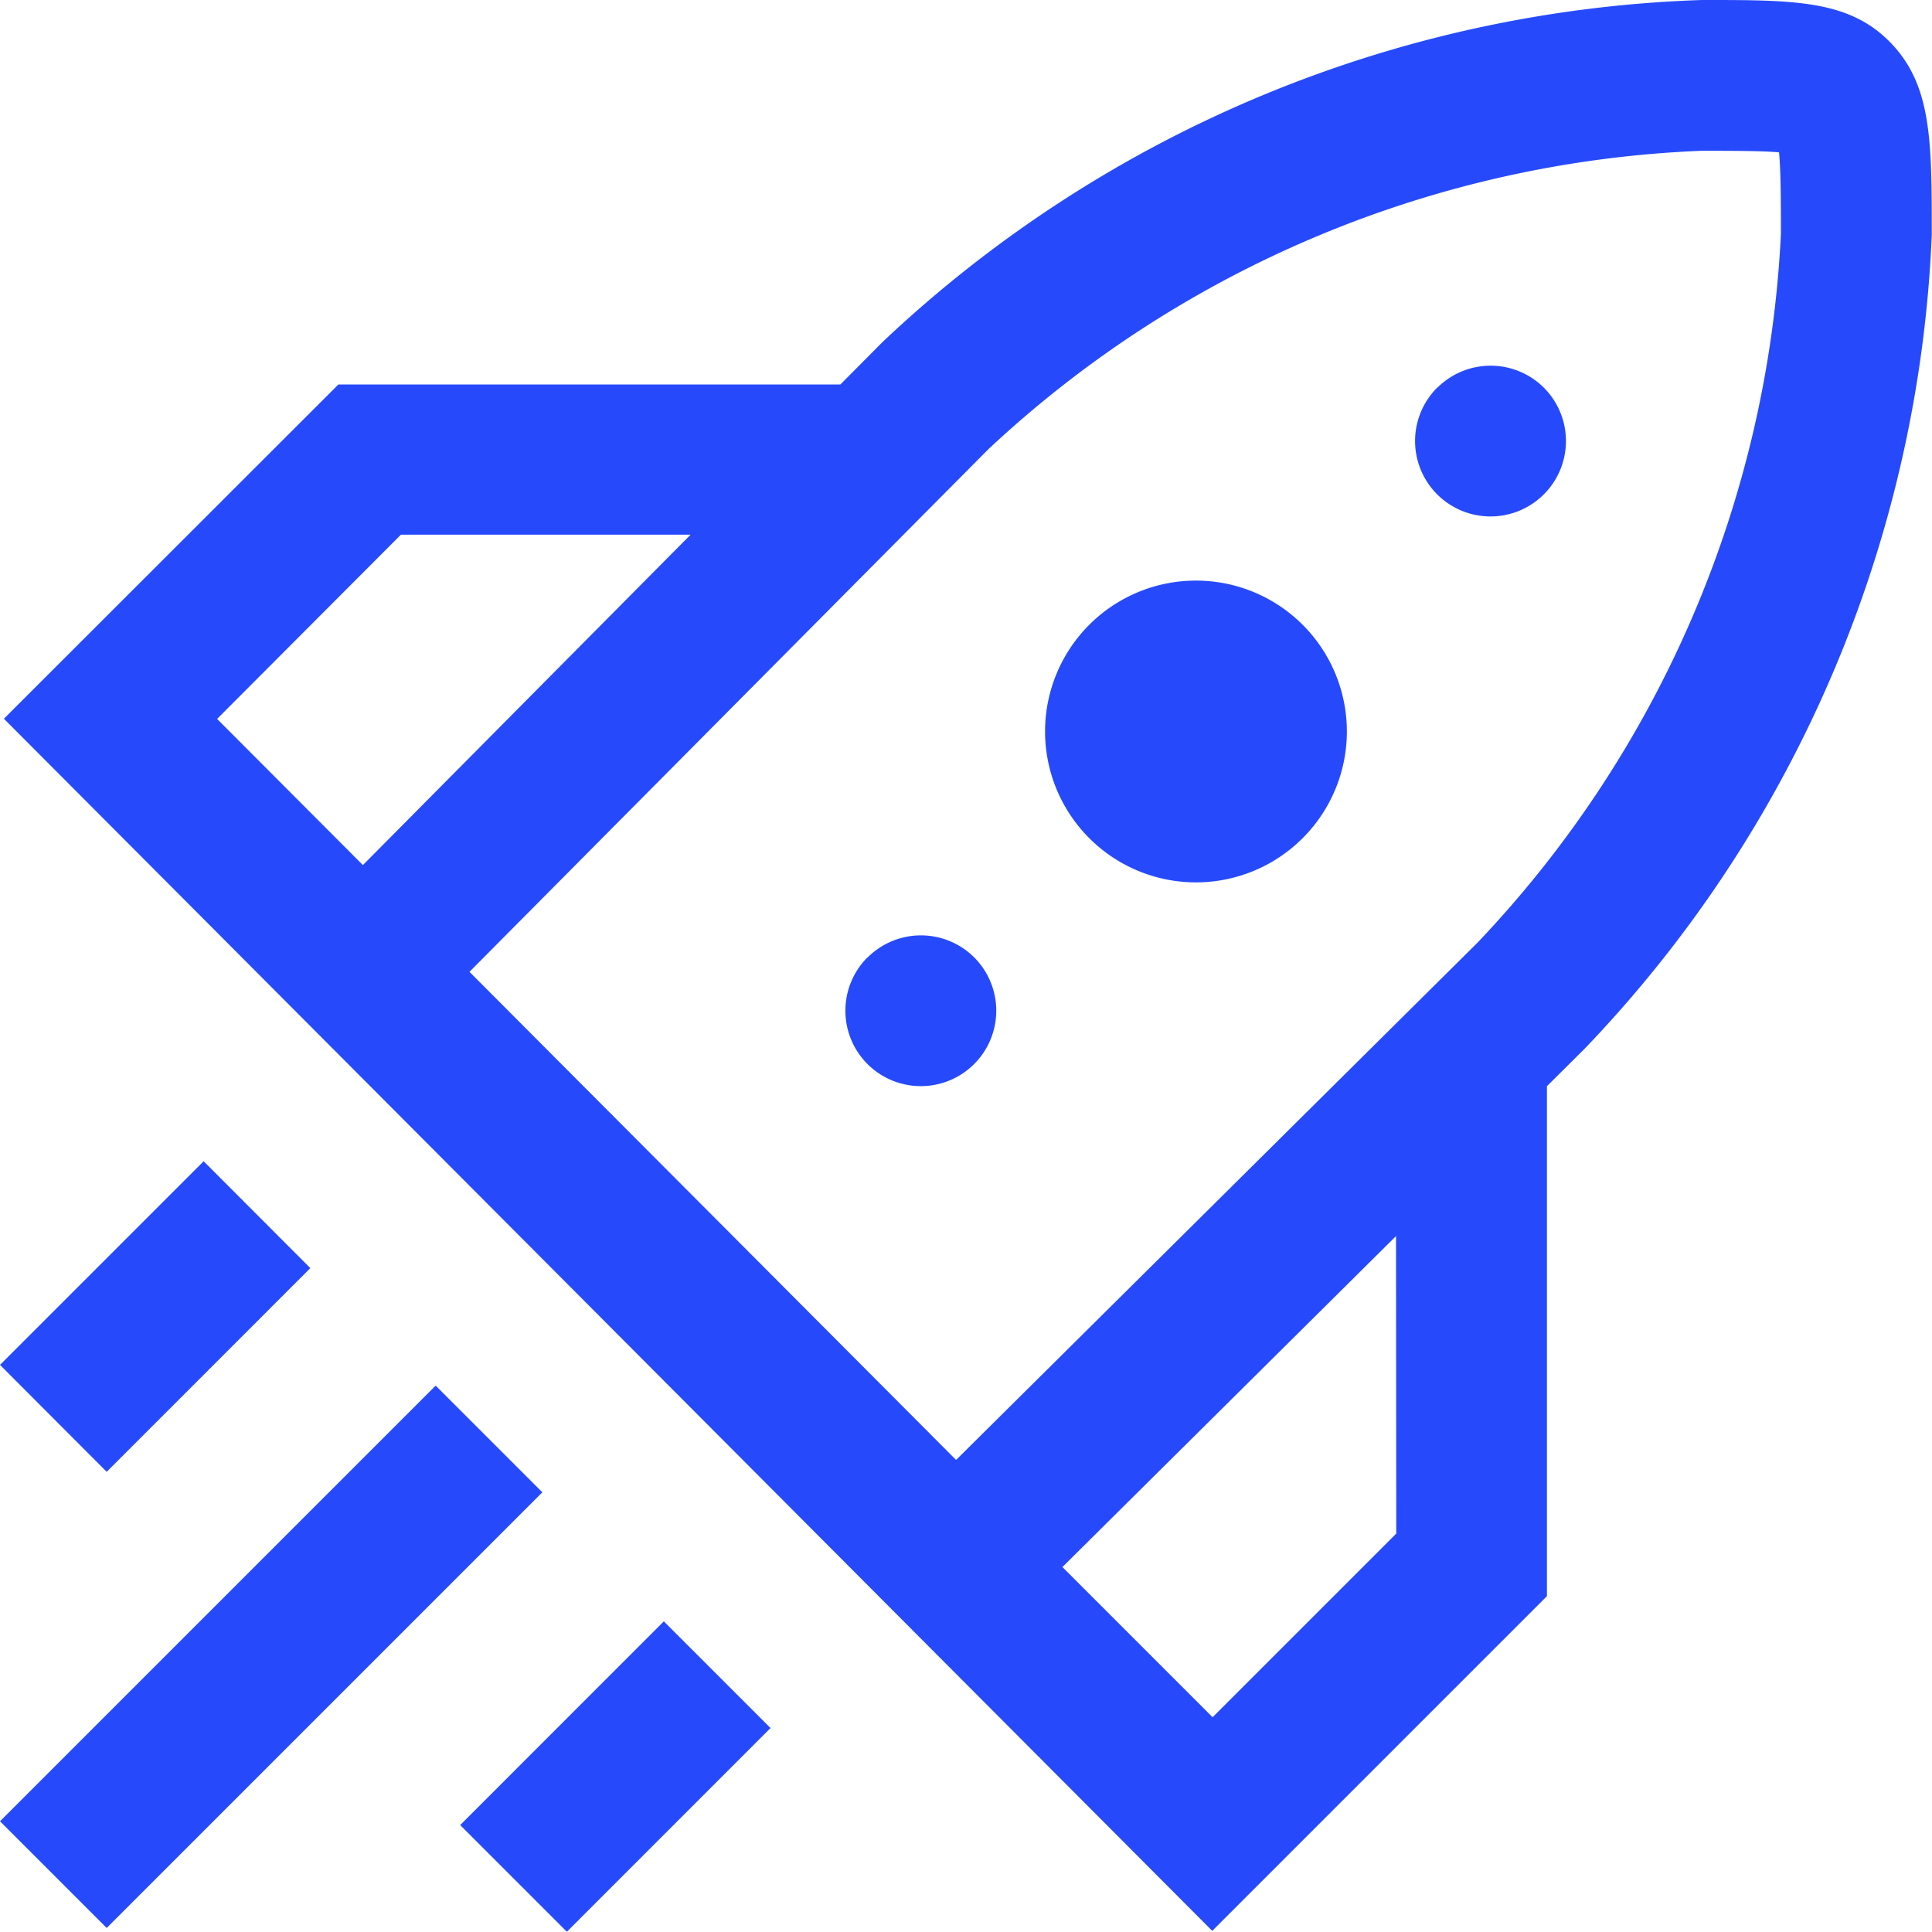
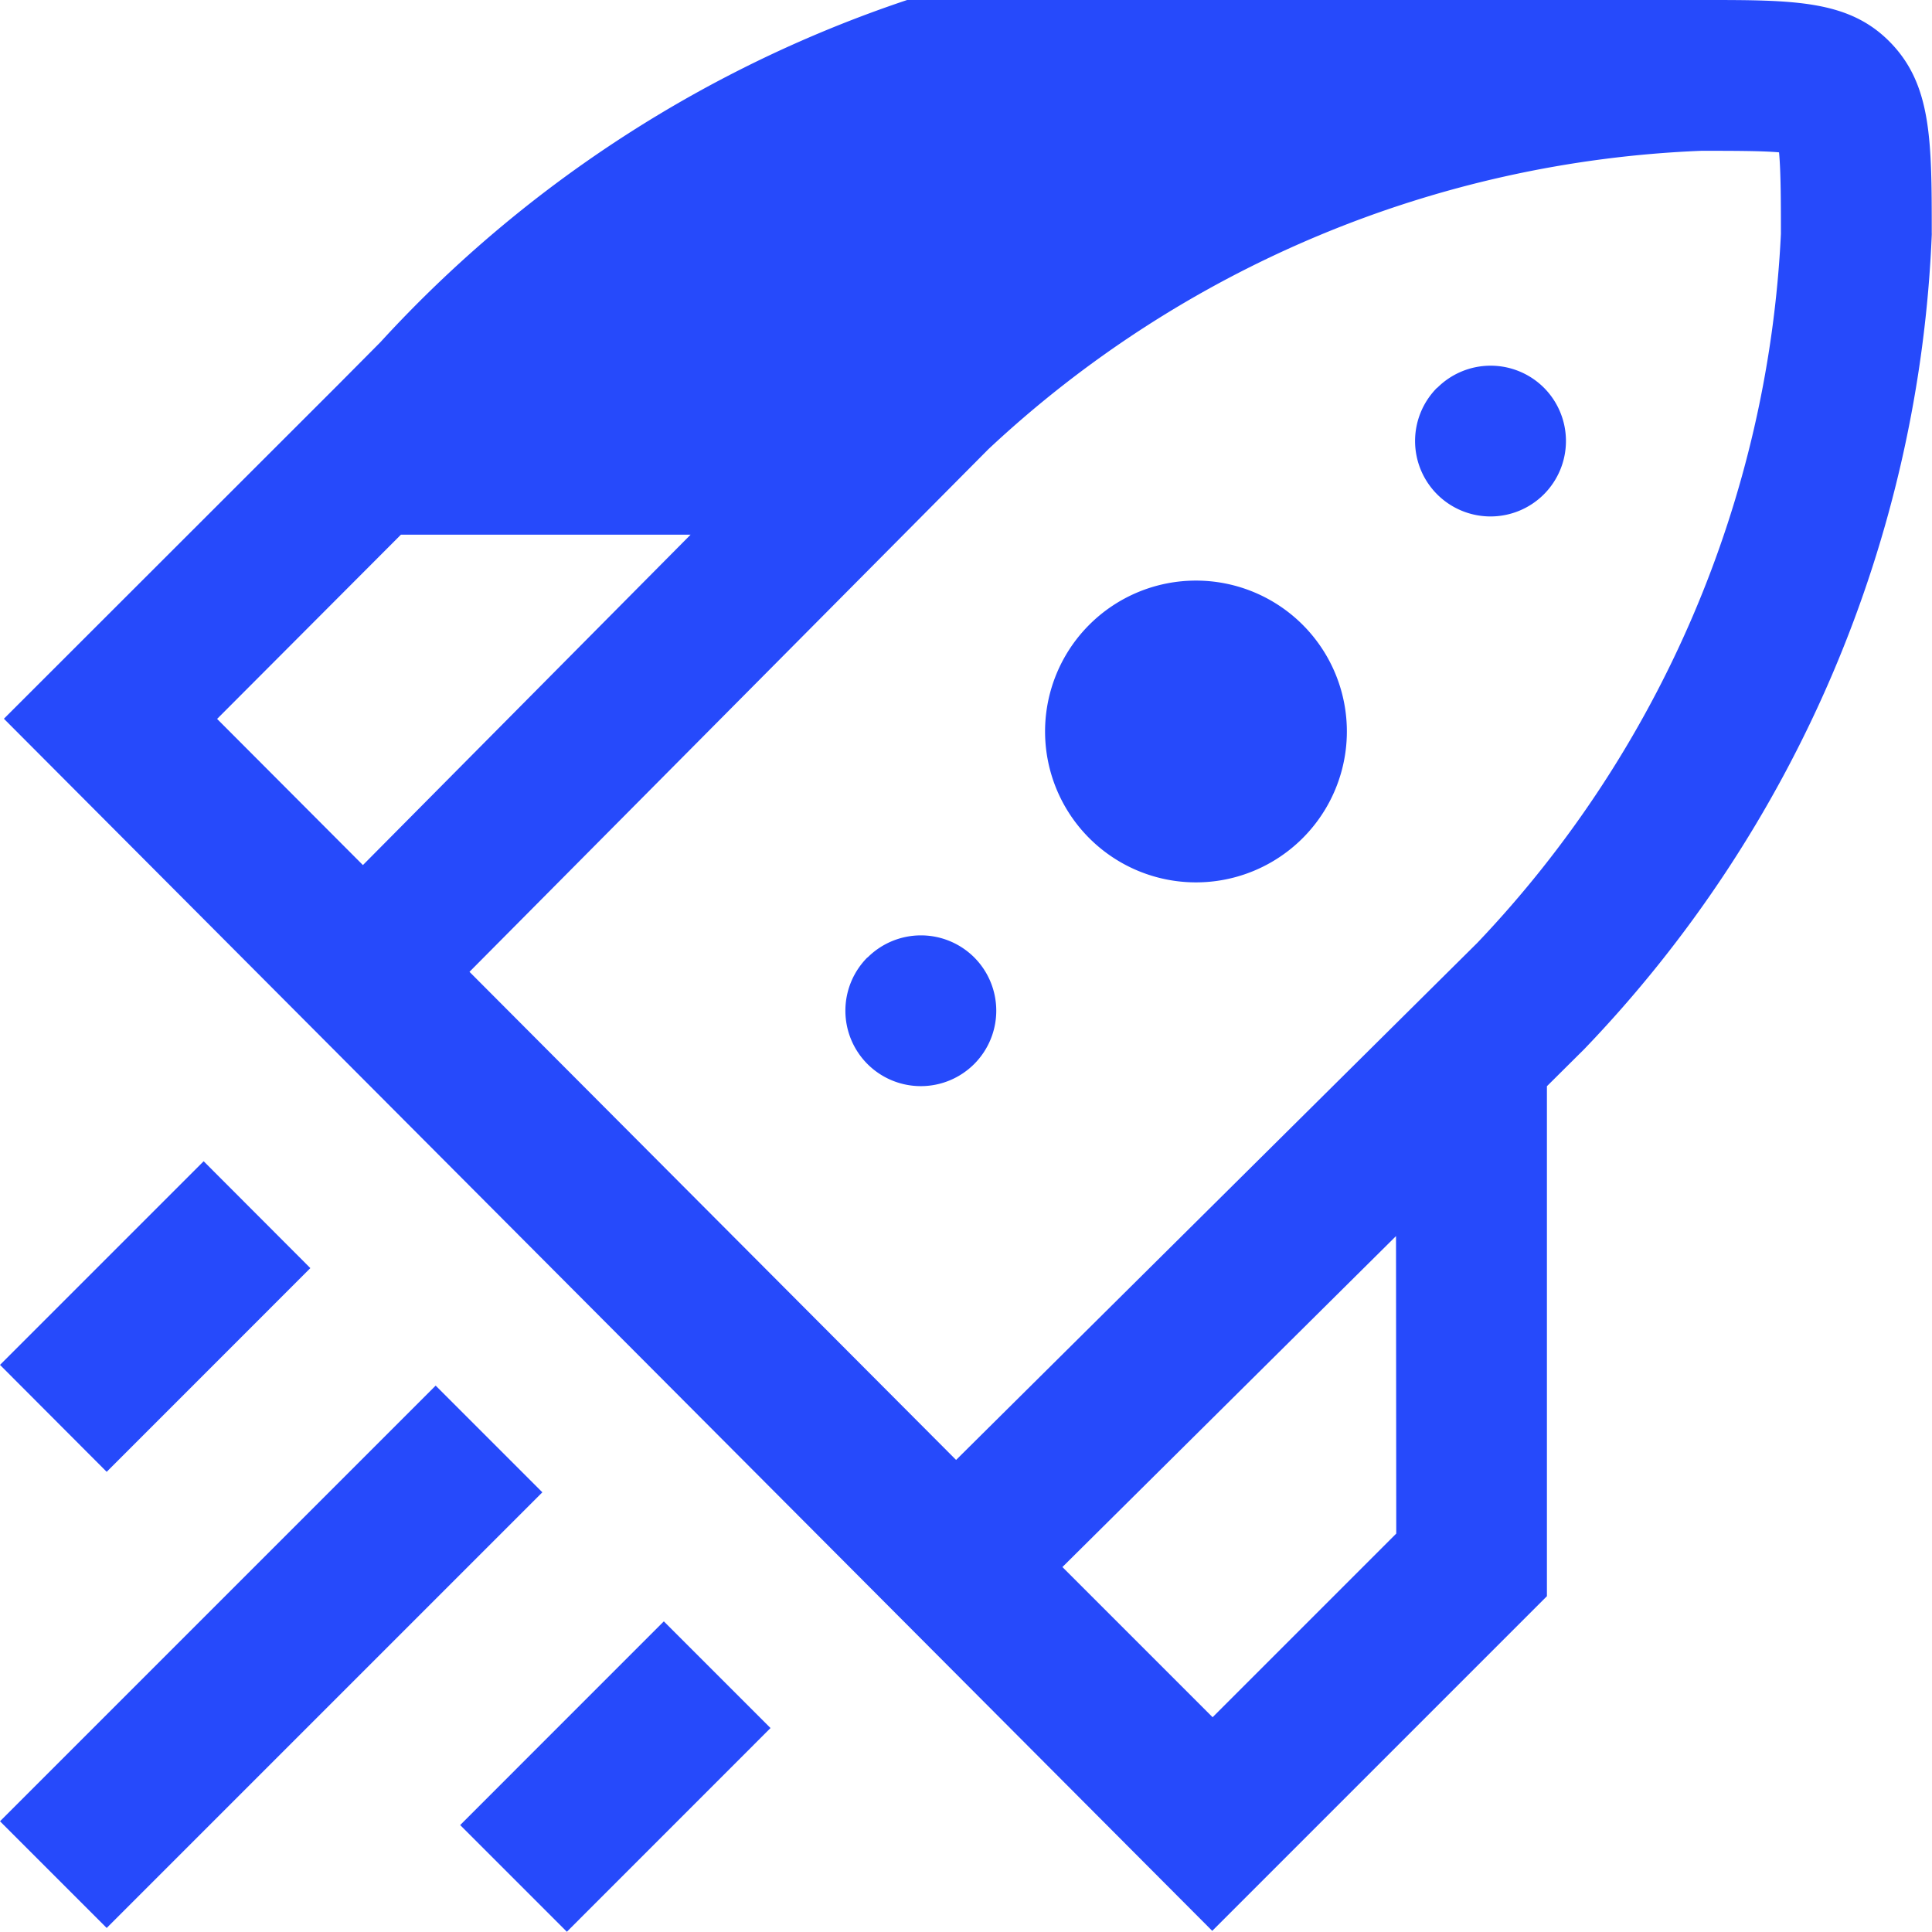
<svg xmlns="http://www.w3.org/2000/svg" width="32.16" height="32.16" viewBox="0 0 32.16 32.16">
-   <path d="M21.684 10.4a2.511 2.511 0 010 3.552 2.511 2.511 0 01-3.552 0 2.511 2.511 0 010-3.552 2.512 2.512 0 013.552 0zm2.239-3.947a1.256 1.256 0 000 1.776 1.256 1.256 0 001.776 0 1.256 1.256 0 000-1.776 1.256 1.256 0 00-1.777.005zm-9.483 9.483a1.256 1.256 0 000 1.776 1.256 1.256 0 001.776 0 1.256 1.256 0 000-1.776 1.256 1.256 0 00-1.777.005zM32.157 3.888a20.809 20.809 0 01-5.782 13.572l-.013.013-.612.608v8.489l-5.571 5.571L.065 11.964 5.633 6.4h8.356l.7-.705A20.853 20.853 0 0128.326 0h.042c1.5 0 2.412 0 3.1.708s.688 1.637.688 3.185zM3.614 11.967L6.041 14.4l5.455-5.5H6.674zm19.624 8.609l-5.553 5.509 2.5 2.5 3.057-3.057zm6.407-16.684c0-.472 0-1.033-.031-1.356-.292-.026-.782-.025-1.264-.026h-.023a18.449 18.449 0 00-11.874 4.967l-8.638 8.7 8.1 8.125 8.675-8.606a18.405 18.405 0 005.055-11.803zM7.252 23.065L0 30.317l1.776 1.776 7.252-7.252zM3.39 19.33L0 22.72l1.776 1.78 3.39-3.391zm4.27 11.05l1.776 1.776 3.39-3.391-1.776-1.776z" fill="#264afb" />
+   <path d="M21.684 10.4a2.511 2.511 0 010 3.552 2.511 2.511 0 01-3.552 0 2.511 2.511 0 010-3.552 2.512 2.512 0 013.552 0zm2.239-3.947a1.256 1.256 0 000 1.776 1.256 1.256 0 001.776 0 1.256 1.256 0 000-1.776 1.256 1.256 0 00-1.777.005zm-9.483 9.483a1.256 1.256 0 000 1.776 1.256 1.256 0 001.776 0 1.256 1.256 0 000-1.776 1.256 1.256 0 00-1.777.005zM32.157 3.888a20.809 20.809 0 01-5.782 13.572l-.013.013-.612.608v8.489l-5.571 5.571L.065 11.964 5.633 6.4l.7-.705A20.853 20.853 0 0128.326 0h.042c1.5 0 2.412 0 3.1.708s.688 1.637.688 3.185zM3.614 11.967L6.041 14.4l5.455-5.5H6.674zm19.624 8.609l-5.553 5.509 2.5 2.5 3.057-3.057zm6.407-16.684c0-.472 0-1.033-.031-1.356-.292-.026-.782-.025-1.264-.026h-.023a18.449 18.449 0 00-11.874 4.967l-8.638 8.7 8.1 8.125 8.675-8.606a18.405 18.405 0 005.055-11.803zM7.252 23.065L0 30.317l1.776 1.776 7.252-7.252zM3.39 19.33L0 22.72l1.776 1.78 3.39-3.391zm4.27 11.05l1.776 1.776 3.39-3.391-1.776-1.776z" fill="#264afb" />
</svg>